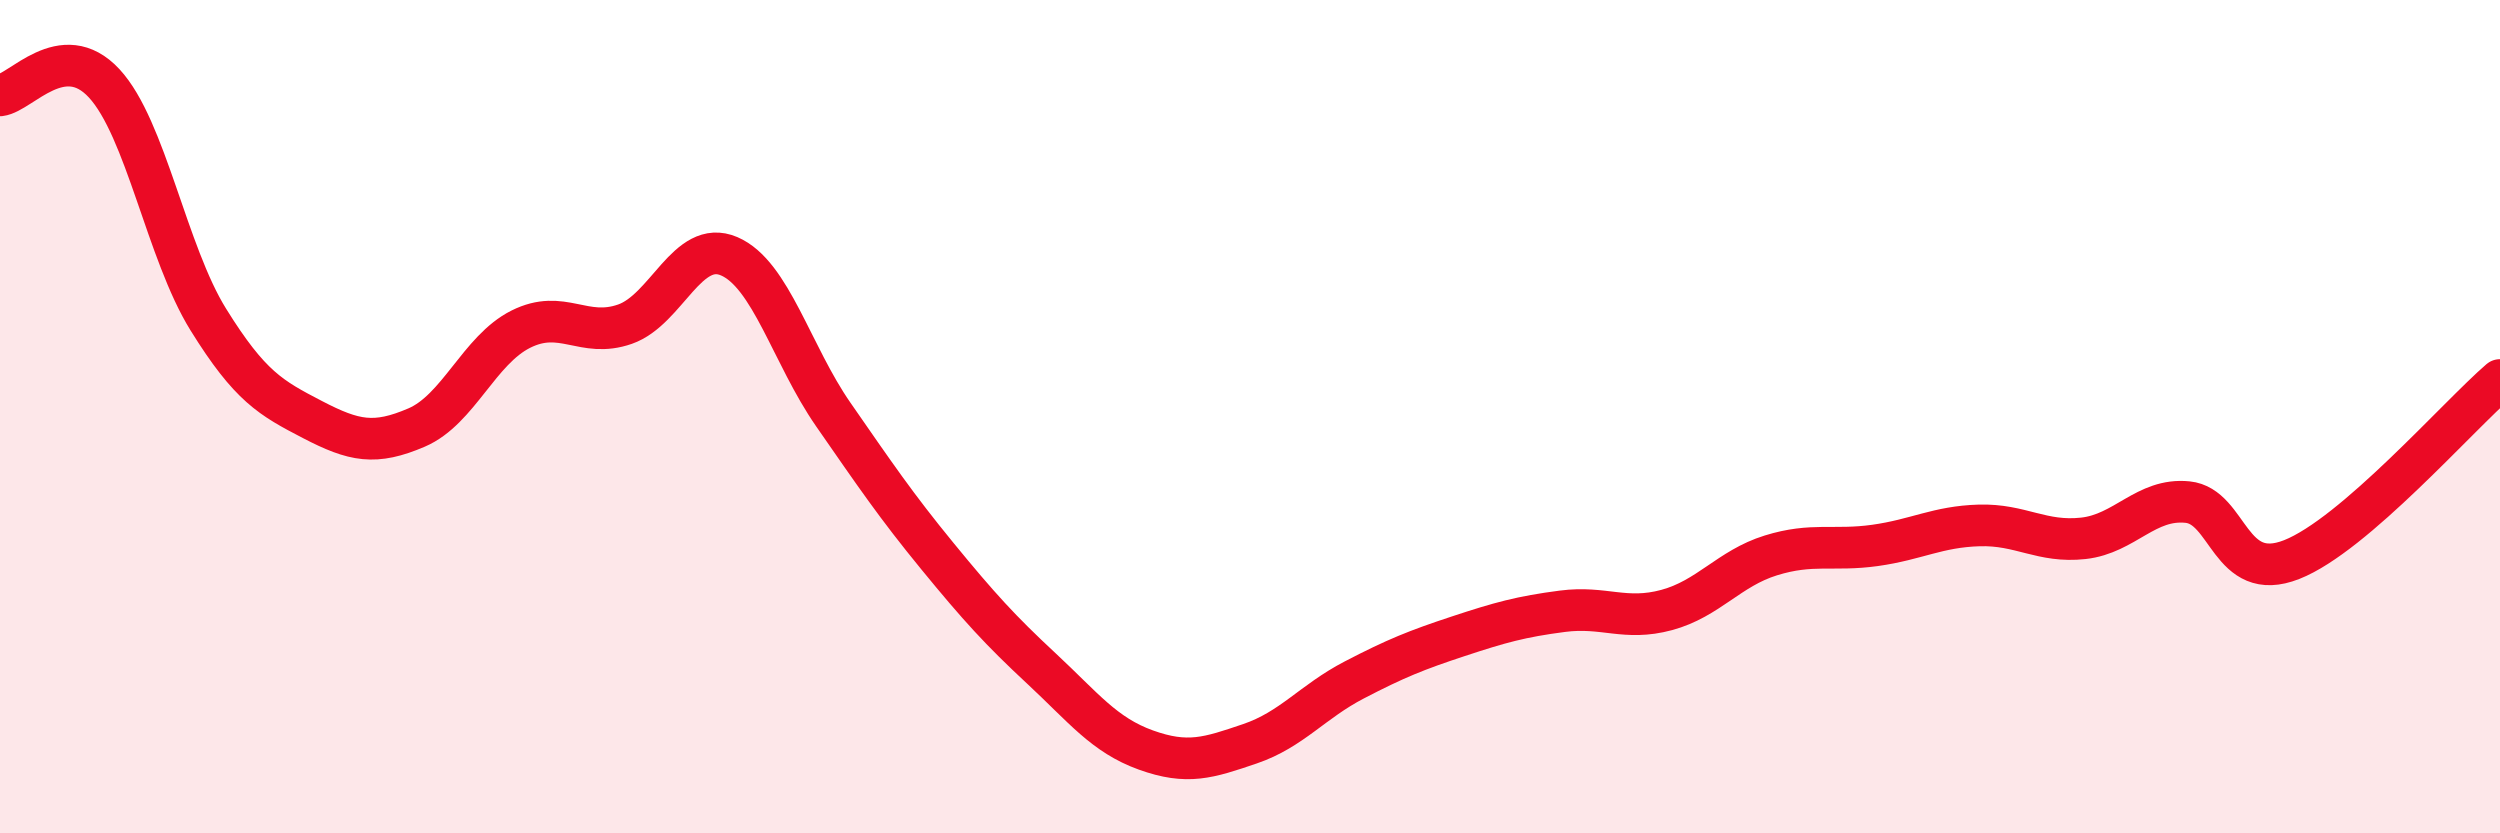
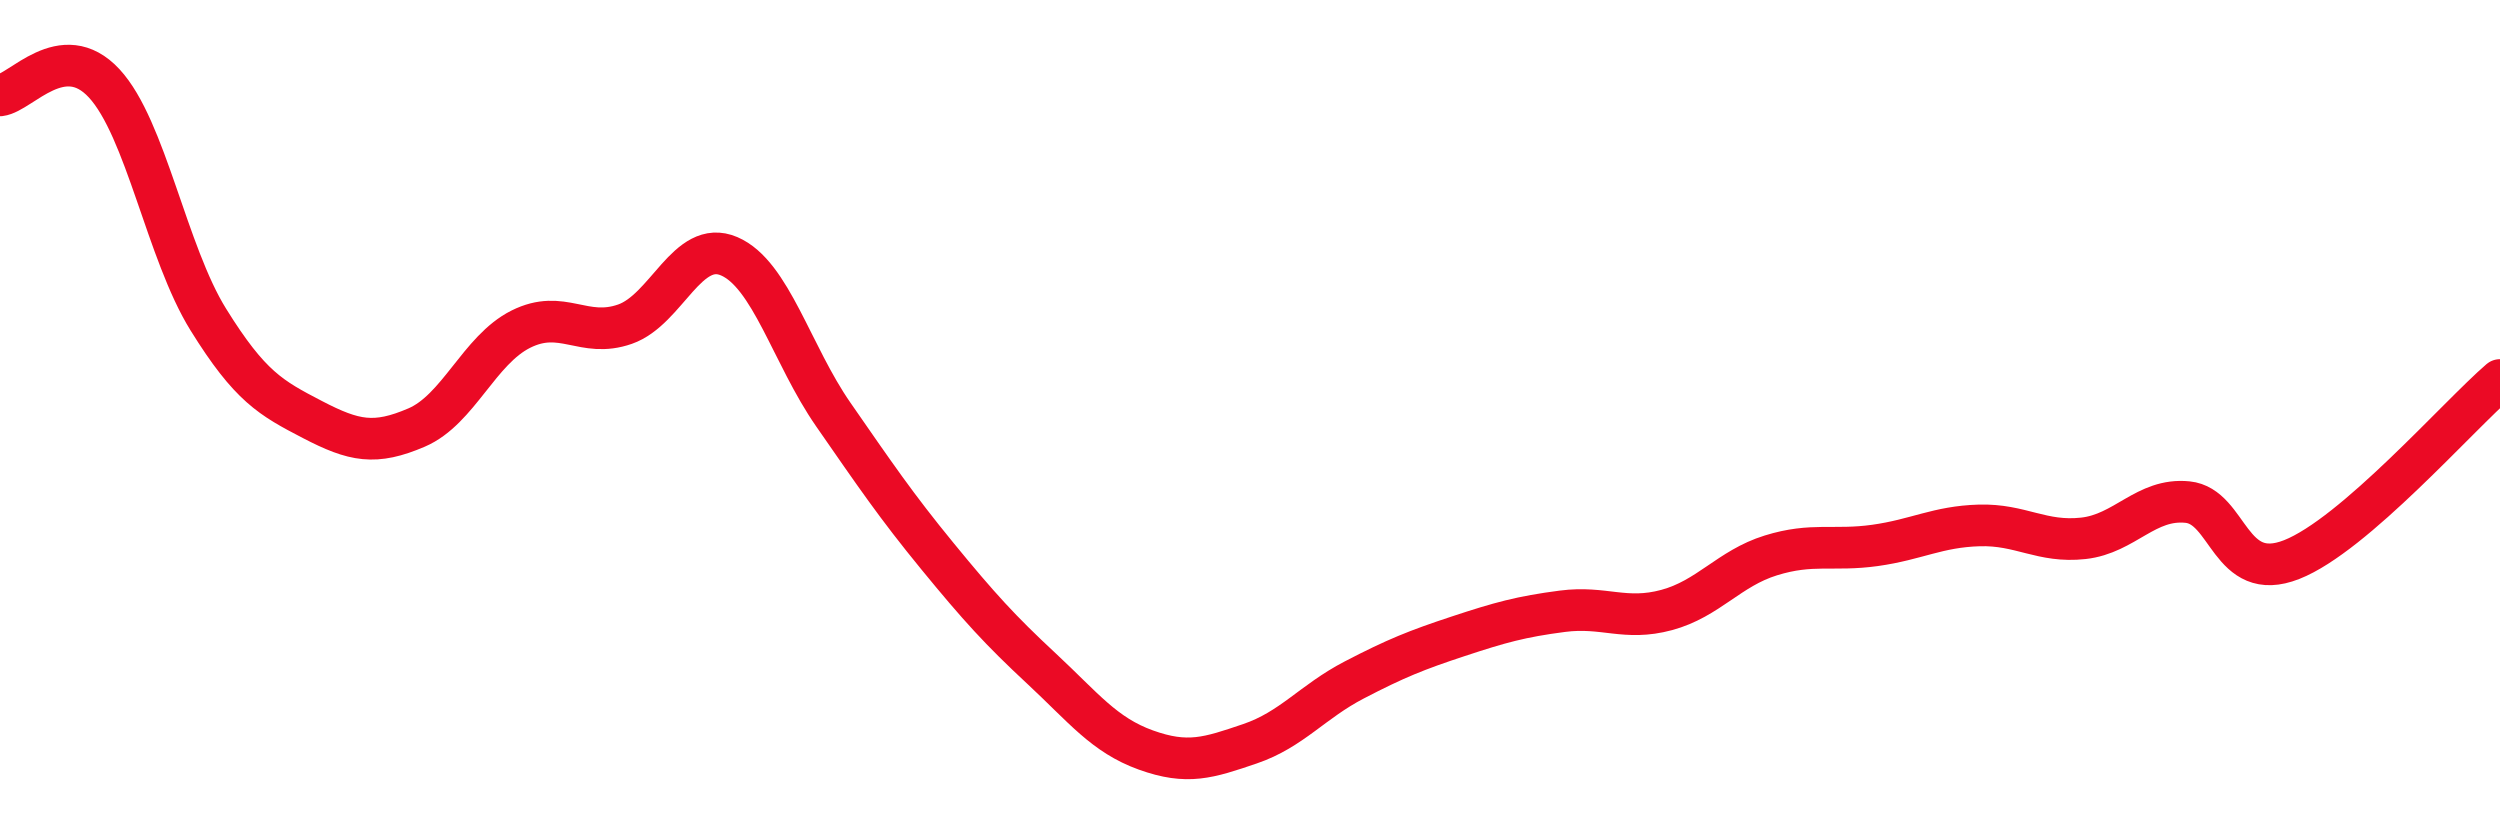
<svg xmlns="http://www.w3.org/2000/svg" width="60" height="20" viewBox="0 0 60 20">
-   <path d="M 0,2.29 C 0.5,2.23 1.5,0.92 2.5,2 C 3.5,3.08 4,6.06 5,7.67 C 6,9.28 6.5,9.55 7.5,10.07 C 8.5,10.59 9,10.69 10,10.26 C 11,9.83 11.5,8.4 12.5,7.9 C 13.5,7.4 14,8.13 15,7.78 C 16,7.43 16.5,5.72 17.5,6.15 C 18.5,6.58 19,8.51 20,9.95 C 21,11.39 21.5,12.13 22.5,13.35 C 23.5,14.57 24,15.12 25,16.05 C 26,16.98 26.5,17.64 27.5,18 C 28.5,18.36 29,18.19 30,17.85 C 31,17.51 31.5,16.84 32.5,16.32 C 33.5,15.8 34,15.6 35,15.27 C 36,14.94 36.5,14.8 37.5,14.67 C 38.5,14.54 39,14.91 40,14.64 C 41,14.37 41.5,13.64 42.5,13.33 C 43.5,13.02 44,13.23 45,13.09 C 46,12.95 46.5,12.64 47.5,12.61 C 48.5,12.58 49,13.03 50,12.92 C 51,12.81 51.5,11.95 52.5,12.05 C 53.5,12.15 53.5,14.02 55,13.43 C 56.5,12.84 59,9.98 60,9.12L60 20L0 20Z" fill="#EB0A25" opacity="0.1" stroke-linecap="round" stroke-linejoin="round" />
  <path d="M 0,2.29 C 0.5,2.23 1.5,0.92 2.5,2 C 3.5,3.08 4,6.06 5,7.67 C 6,9.28 6.5,9.55 7.5,10.07 C 8.5,10.59 9,10.69 10,10.26 C 11,9.83 11.5,8.4 12.5,7.9 C 13.5,7.4 14,8.13 15,7.78 C 16,7.43 16.5,5.72 17.5,6.15 C 18.5,6.58 19,8.51 20,9.95 C 21,11.39 21.5,12.13 22.5,13.35 C 23.5,14.57 24,15.12 25,16.05 C 26,16.98 26.5,17.64 27.5,18 C 28.5,18.36 29,18.19 30,17.85 C 31,17.51 31.5,16.84 32.5,16.32 C 33.5,15.8 34,15.6 35,15.27 C 36,14.94 36.5,14.8 37.5,14.67 C 38.5,14.54 39,14.91 40,14.64 C 41,14.37 41.5,13.64 42.5,13.33 C 43.5,13.02 44,13.23 45,13.09 C 46,12.95 46.5,12.64 47.5,12.61 C 48.5,12.58 49,13.03 50,12.92 C 51,12.81 51.5,11.95 52.5,12.05 C 53.5,12.15 53.5,14.02 55,13.43 C 56.5,12.84 59,9.98 60,9.12" stroke="#EB0A25" stroke-width="1" fill="none" stroke-linecap="round" stroke-linejoin="round" />
</svg>